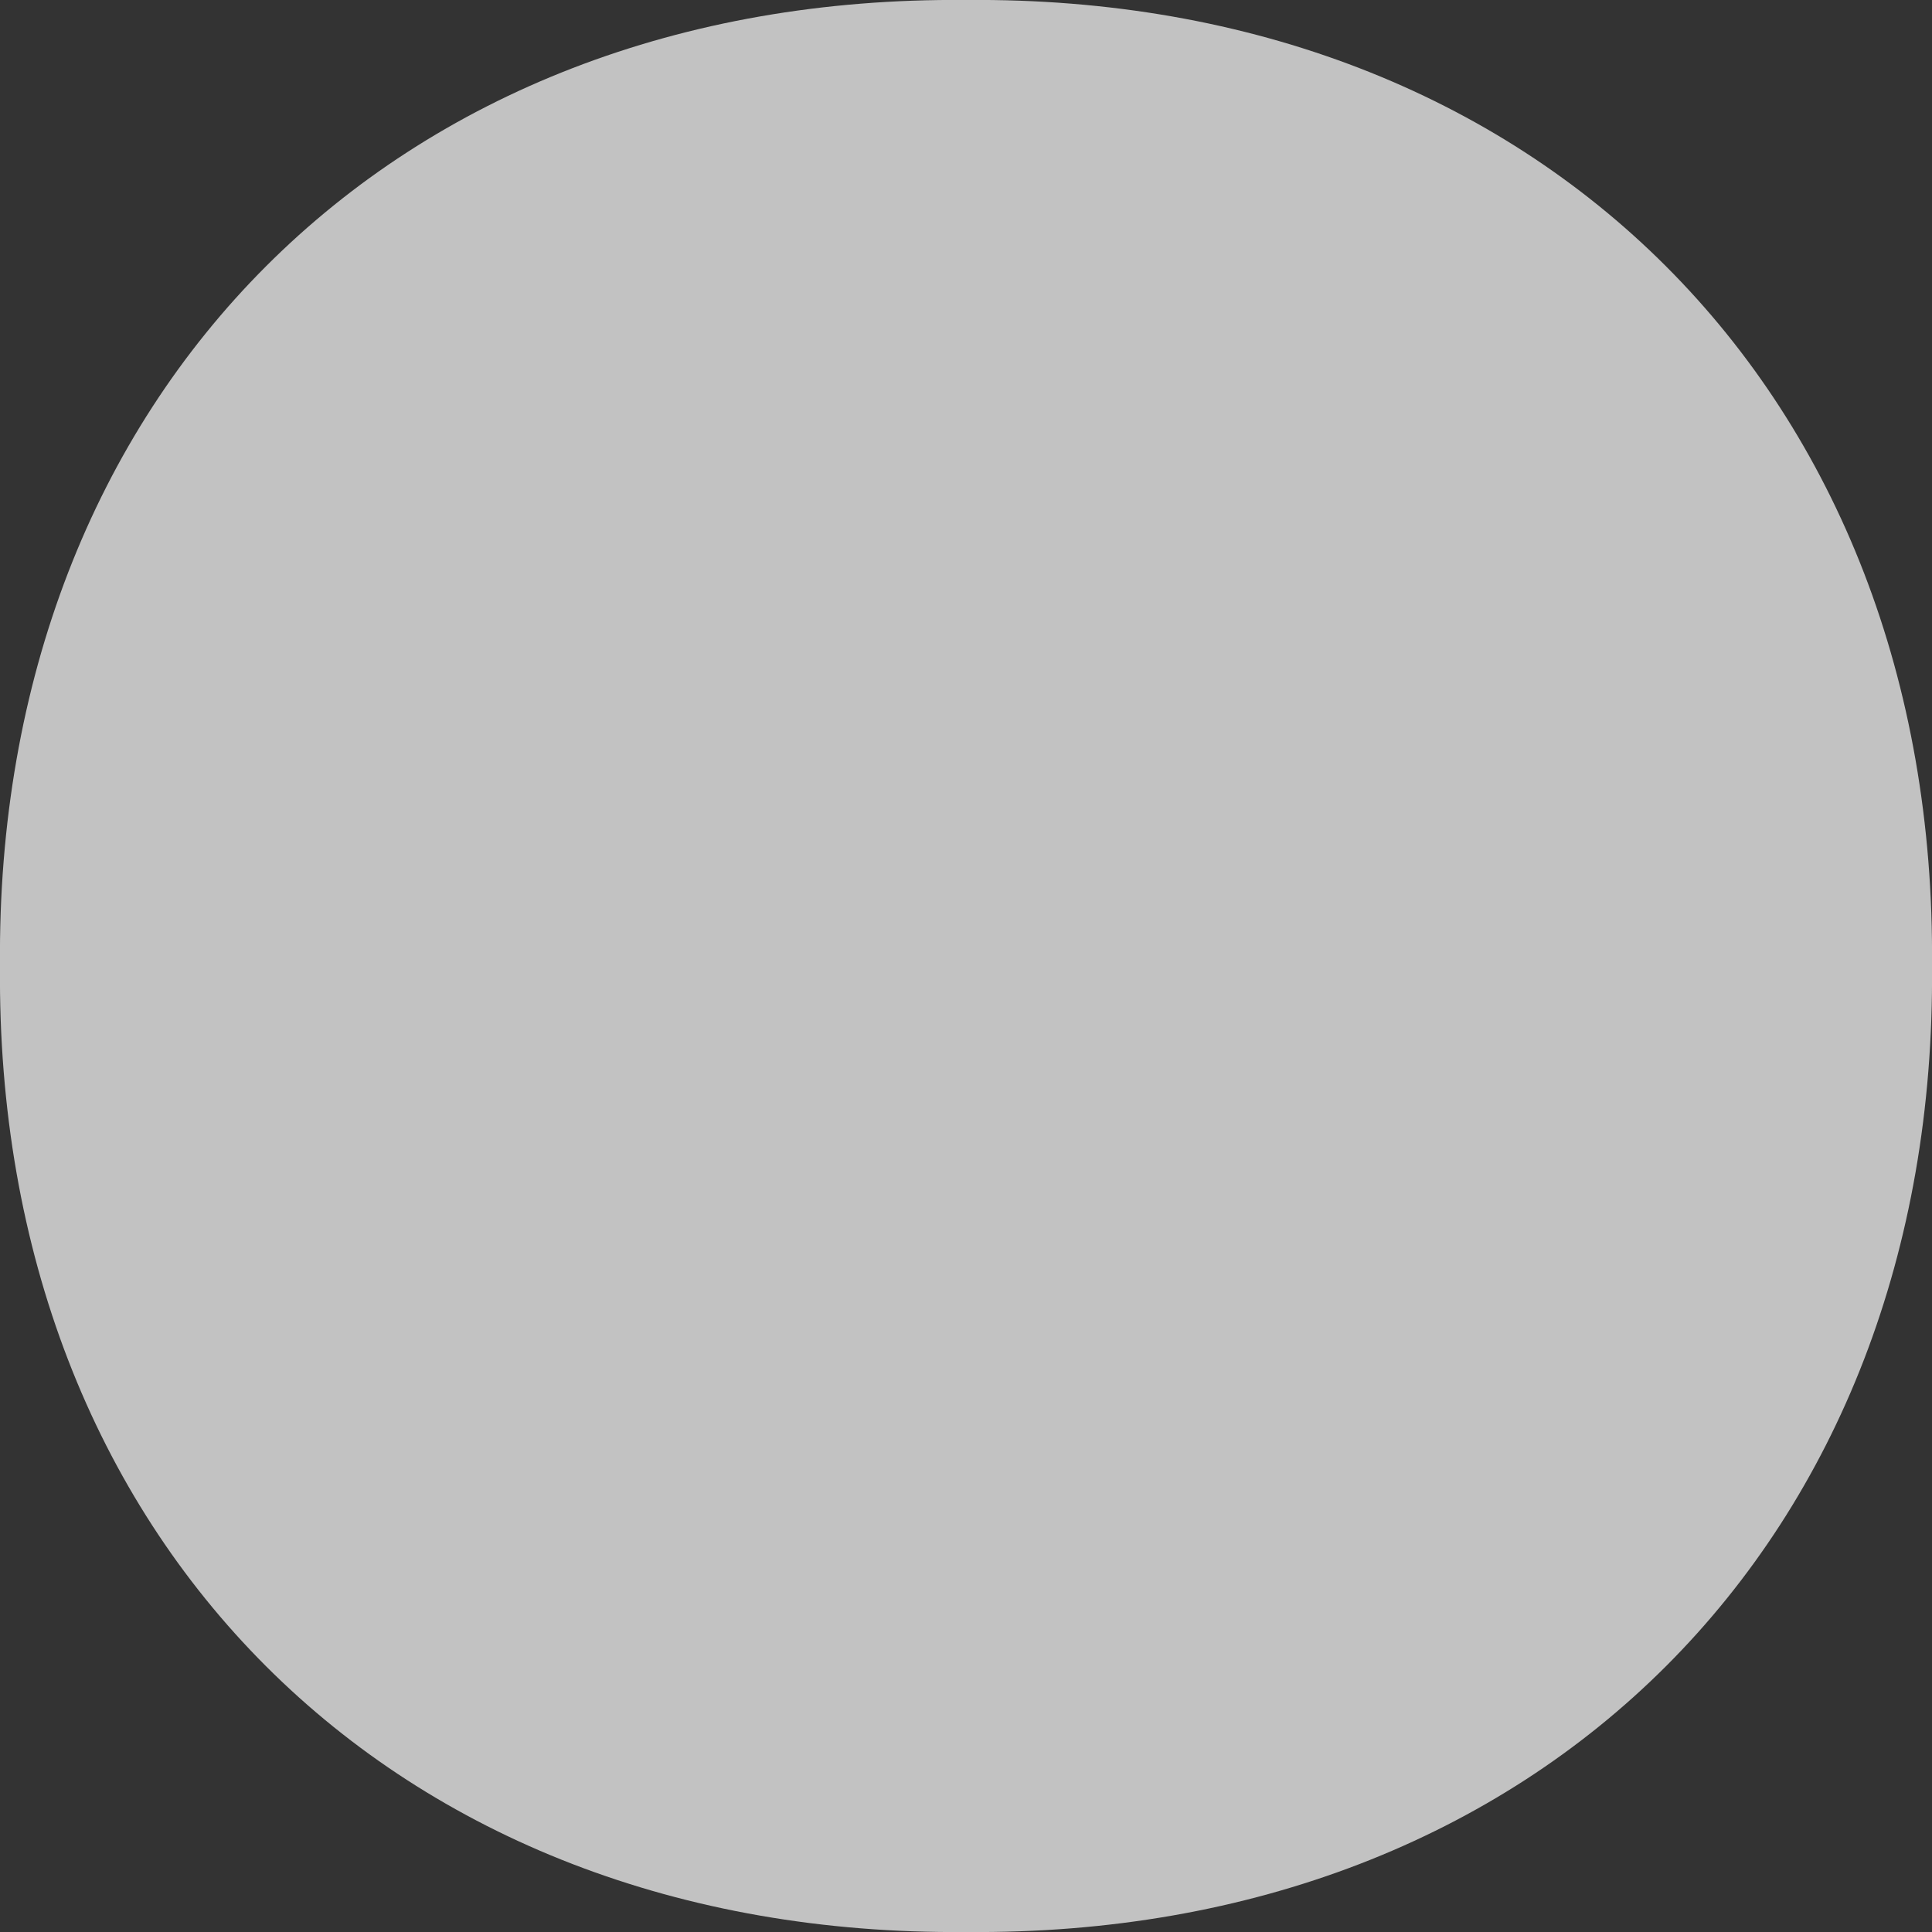
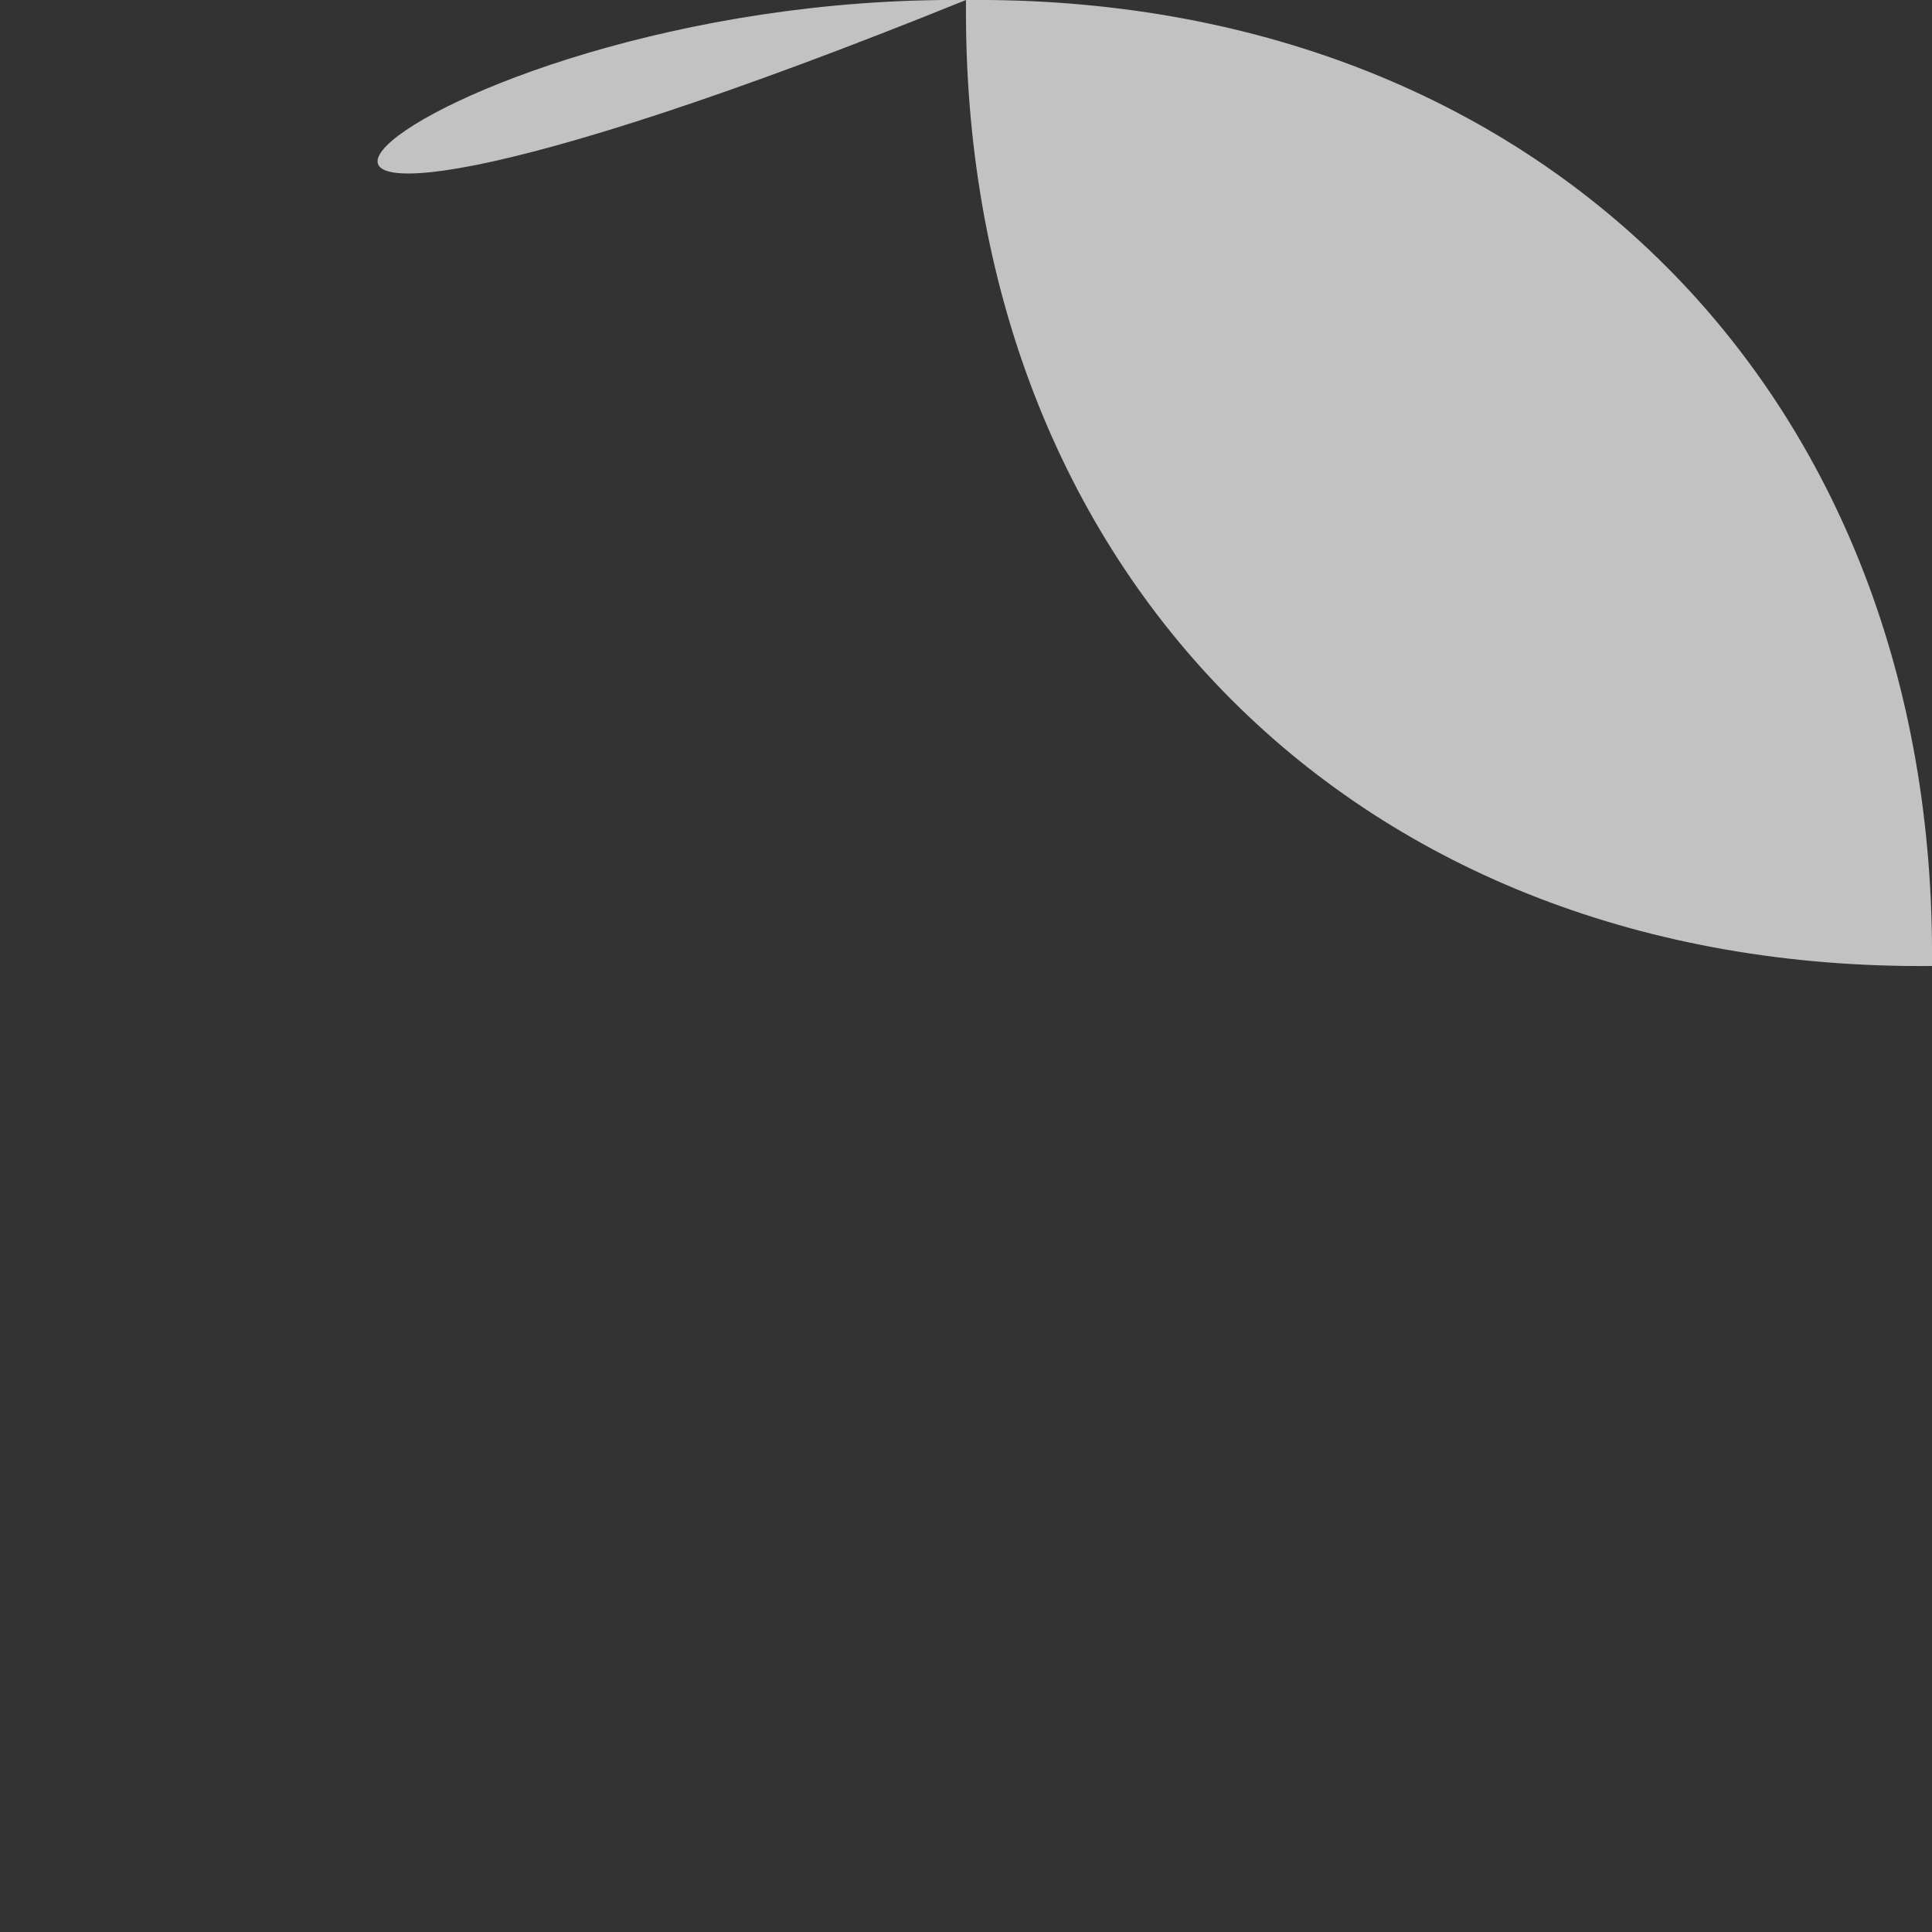
<svg xmlns="http://www.w3.org/2000/svg" version="1.1" id="レイヤー_1" x="0px" y="0px" viewBox="0 0 146 146" style="enable-background:new 0 0 146 146;" xml:space="preserve">
  <rect x="0" y="0" width="146" height="146" fill="#333333" stroke="none" />
  <style type="text/css">
	.st0{opacity:0.7;fill:#FFFFFF;}
</style>
-   <path id="XMLID_00000148624472665007639890000006578276365636872065_" class="st0" d="M146,73c0.4,43.3-29.6,73.4-73,73  c-43.3,0.4-73.4-29.6-73-73C-0.4,29.7,29.7-0.4,73,0C116.3-0.4,146.4,29.7,146,73z" />
+   <path id="XMLID_00000148624472665007639890000006578276365636872065_" class="st0" d="M146,73c-43.3,0.4-73.4-29.6-73-73C-0.4,29.7,29.7-0.4,73,0C116.3-0.4,146.4,29.7,146,73z" />
</svg>